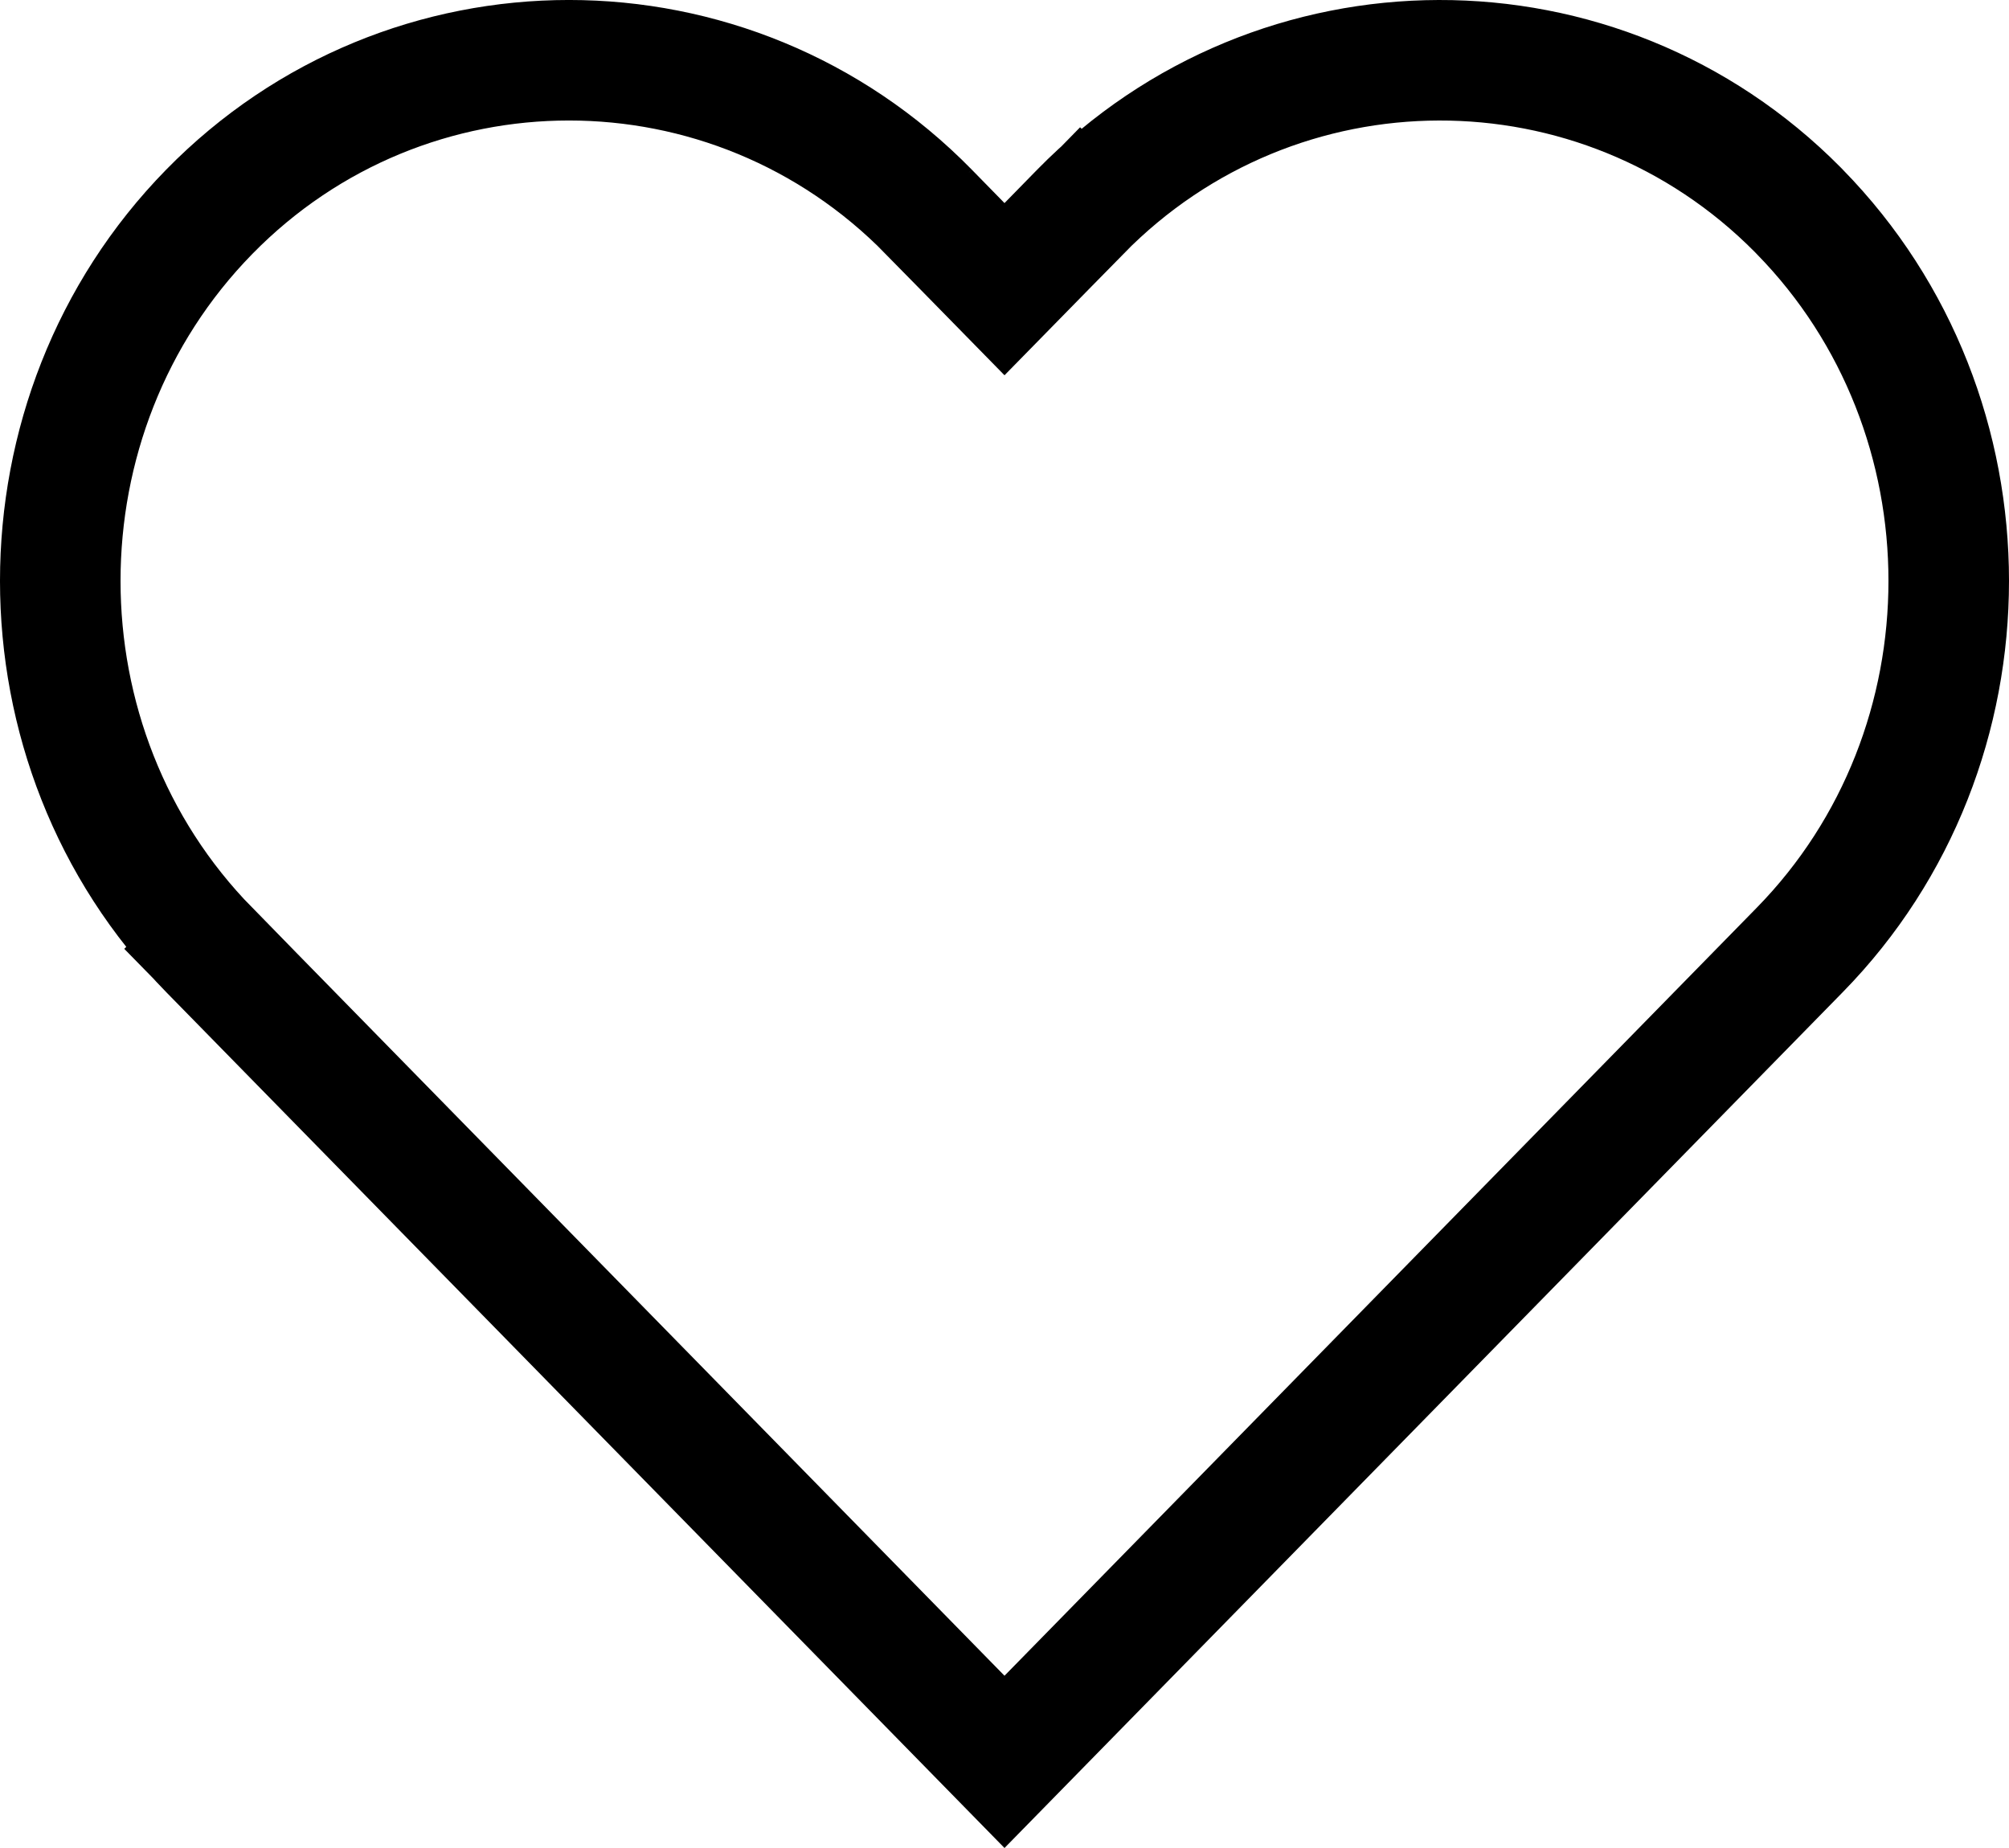
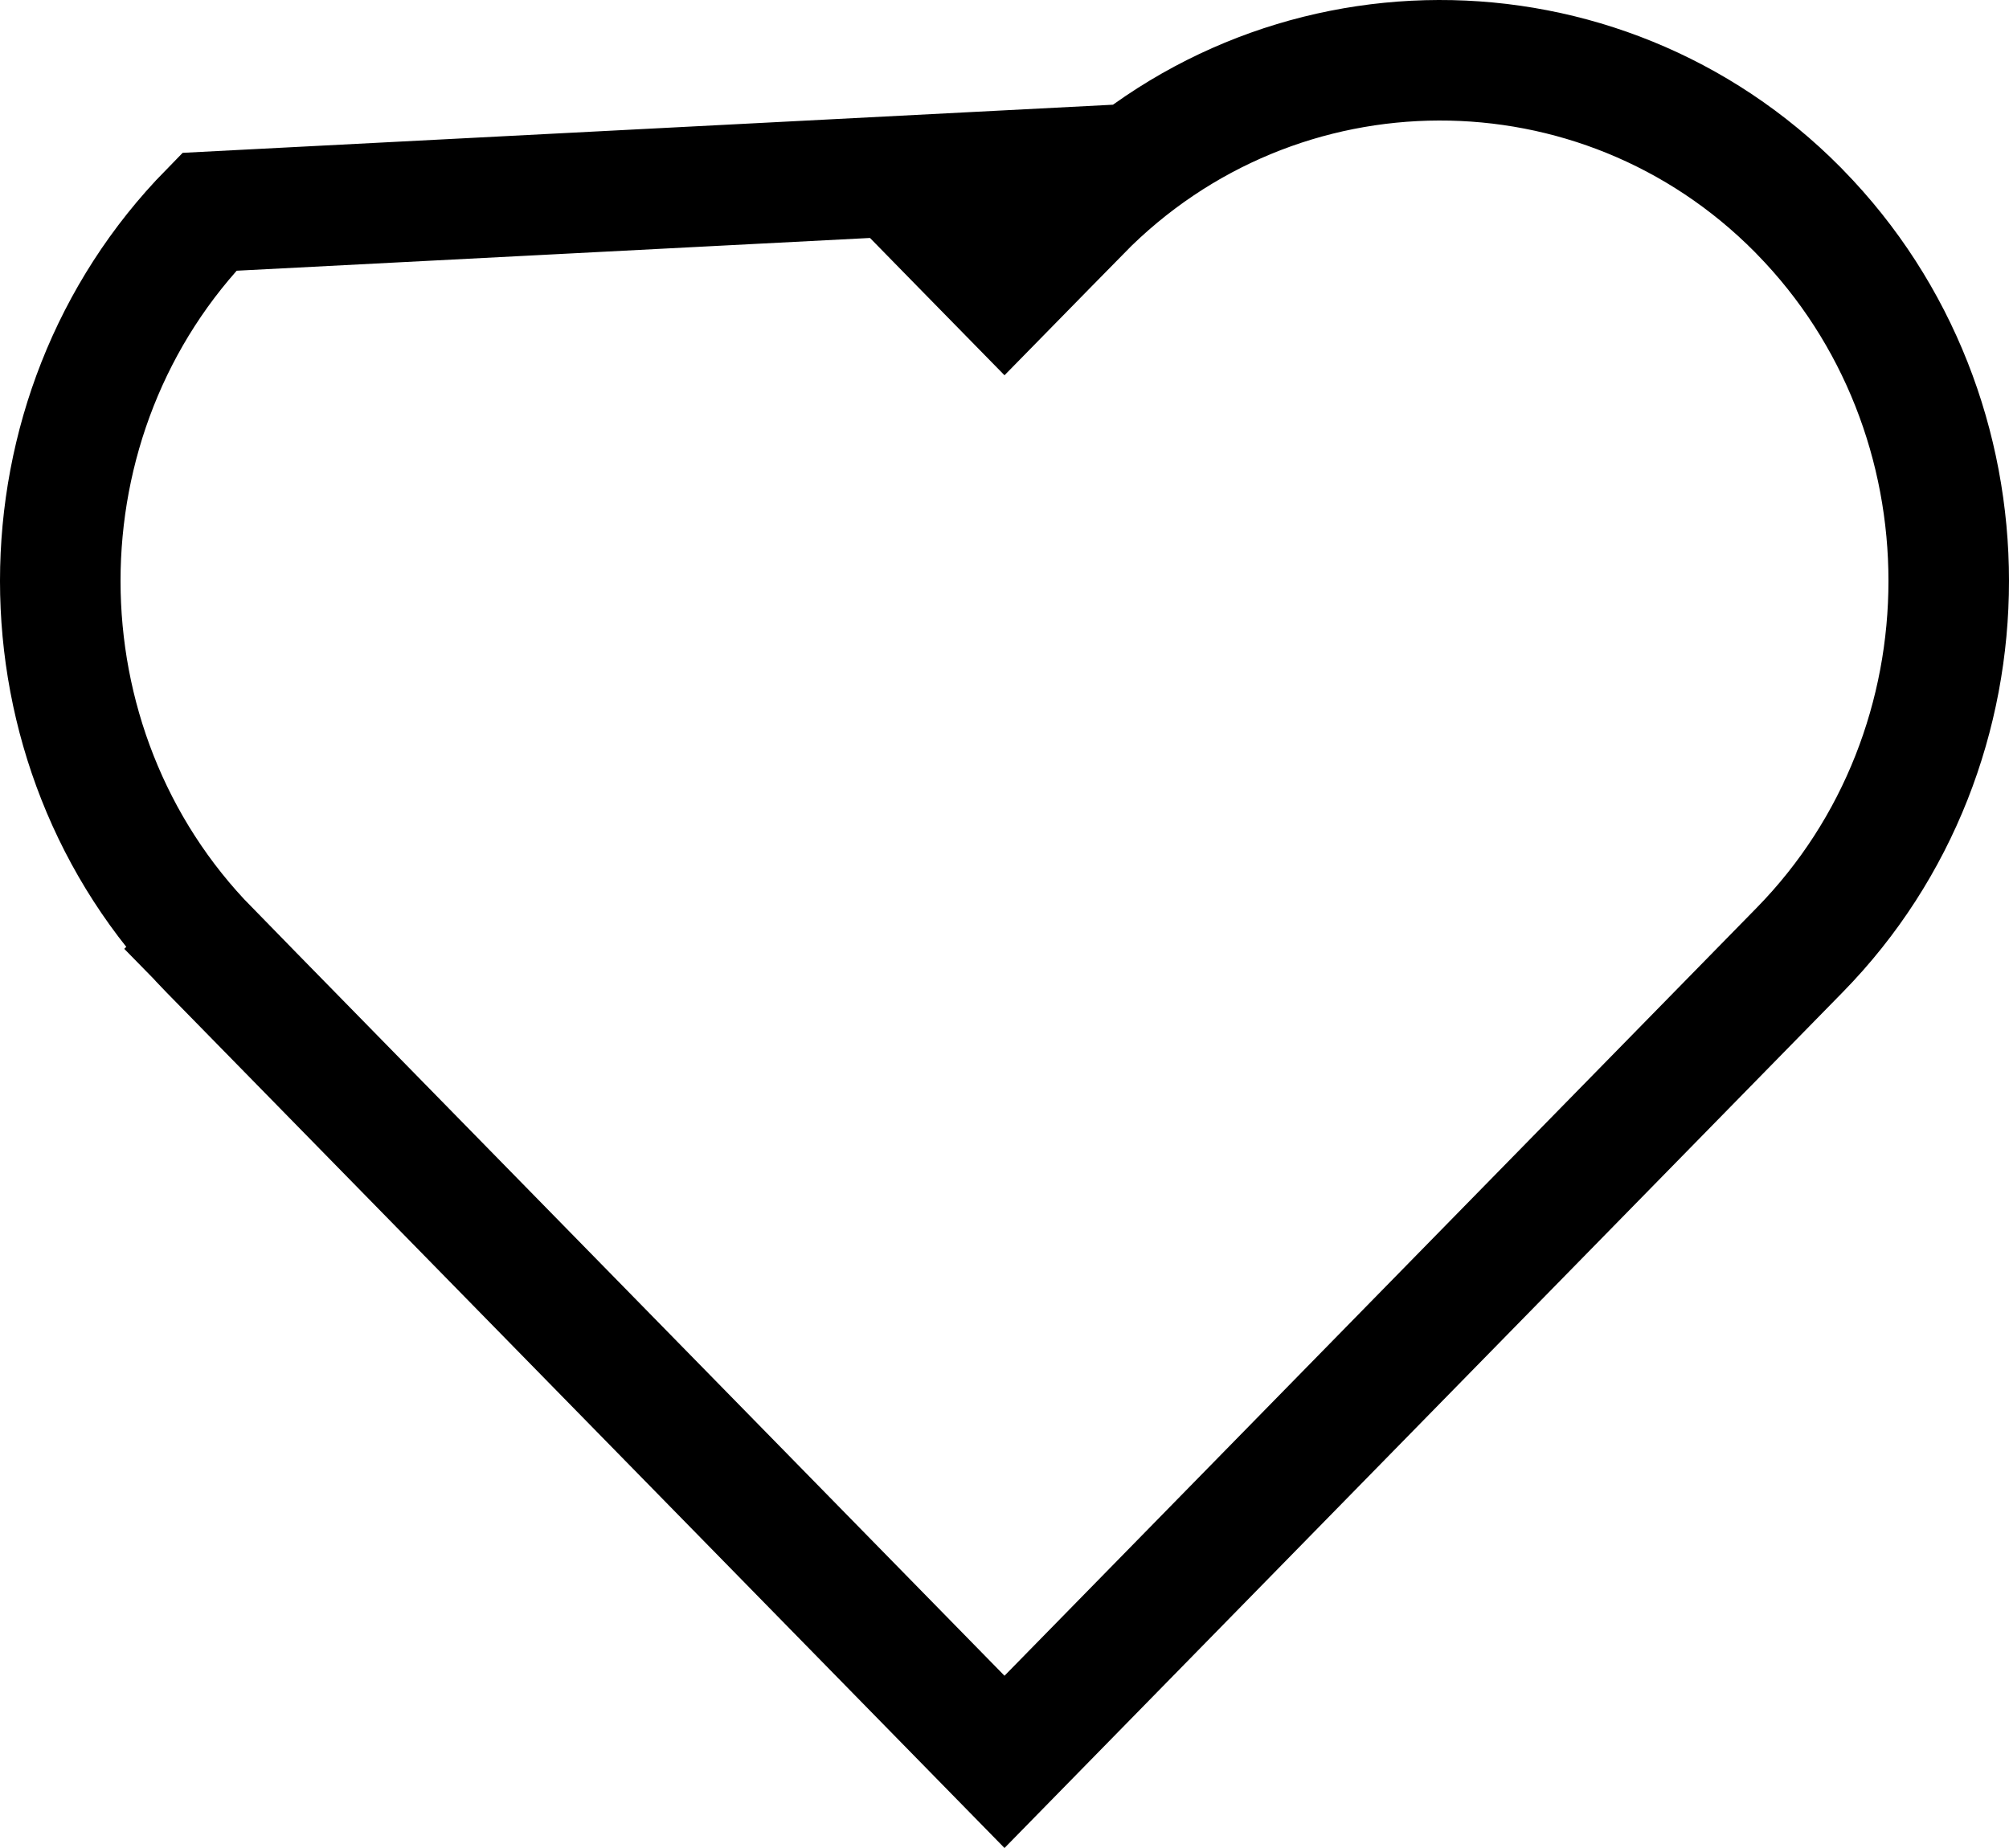
<svg xmlns="http://www.w3.org/2000/svg" width="25" height="23" viewBox="0 0 25 23" fill="none">
-   <path d="M12.5 21.928L2.604 11.823L2.071 12.345L2.604 11.823C0.132 9.3 0.132 5.16 2.604 2.636L2.604 2.636C5.066 0.121 9.094 0.121 11.557 2.636L12.057 2.147L11.557 2.636L11.964 3.052L12.5 3.599L13.036 3.052L13.443 2.636L12.916 2.12L13.443 2.636C15.898 0.13 19.907 0.121 22.372 2.611L22.396 2.636C24.868 5.16 24.868 9.3 22.396 11.823L22.396 11.823L12.5 21.928Z" stroke="black" stroke-width="1.5" />
+   <path d="M12.5 21.928L2.604 11.823L2.071 12.345L2.604 11.823C0.132 9.3 0.132 5.16 2.604 2.636L2.604 2.636L12.057 2.147L11.557 2.636L11.964 3.052L12.5 3.599L13.036 3.052L13.443 2.636L12.916 2.12L13.443 2.636C15.898 0.13 19.907 0.121 22.372 2.611L22.396 2.636C24.868 5.16 24.868 9.3 22.396 11.823L22.396 11.823L12.5 21.928Z" stroke="black" stroke-width="1.5" />
</svg>